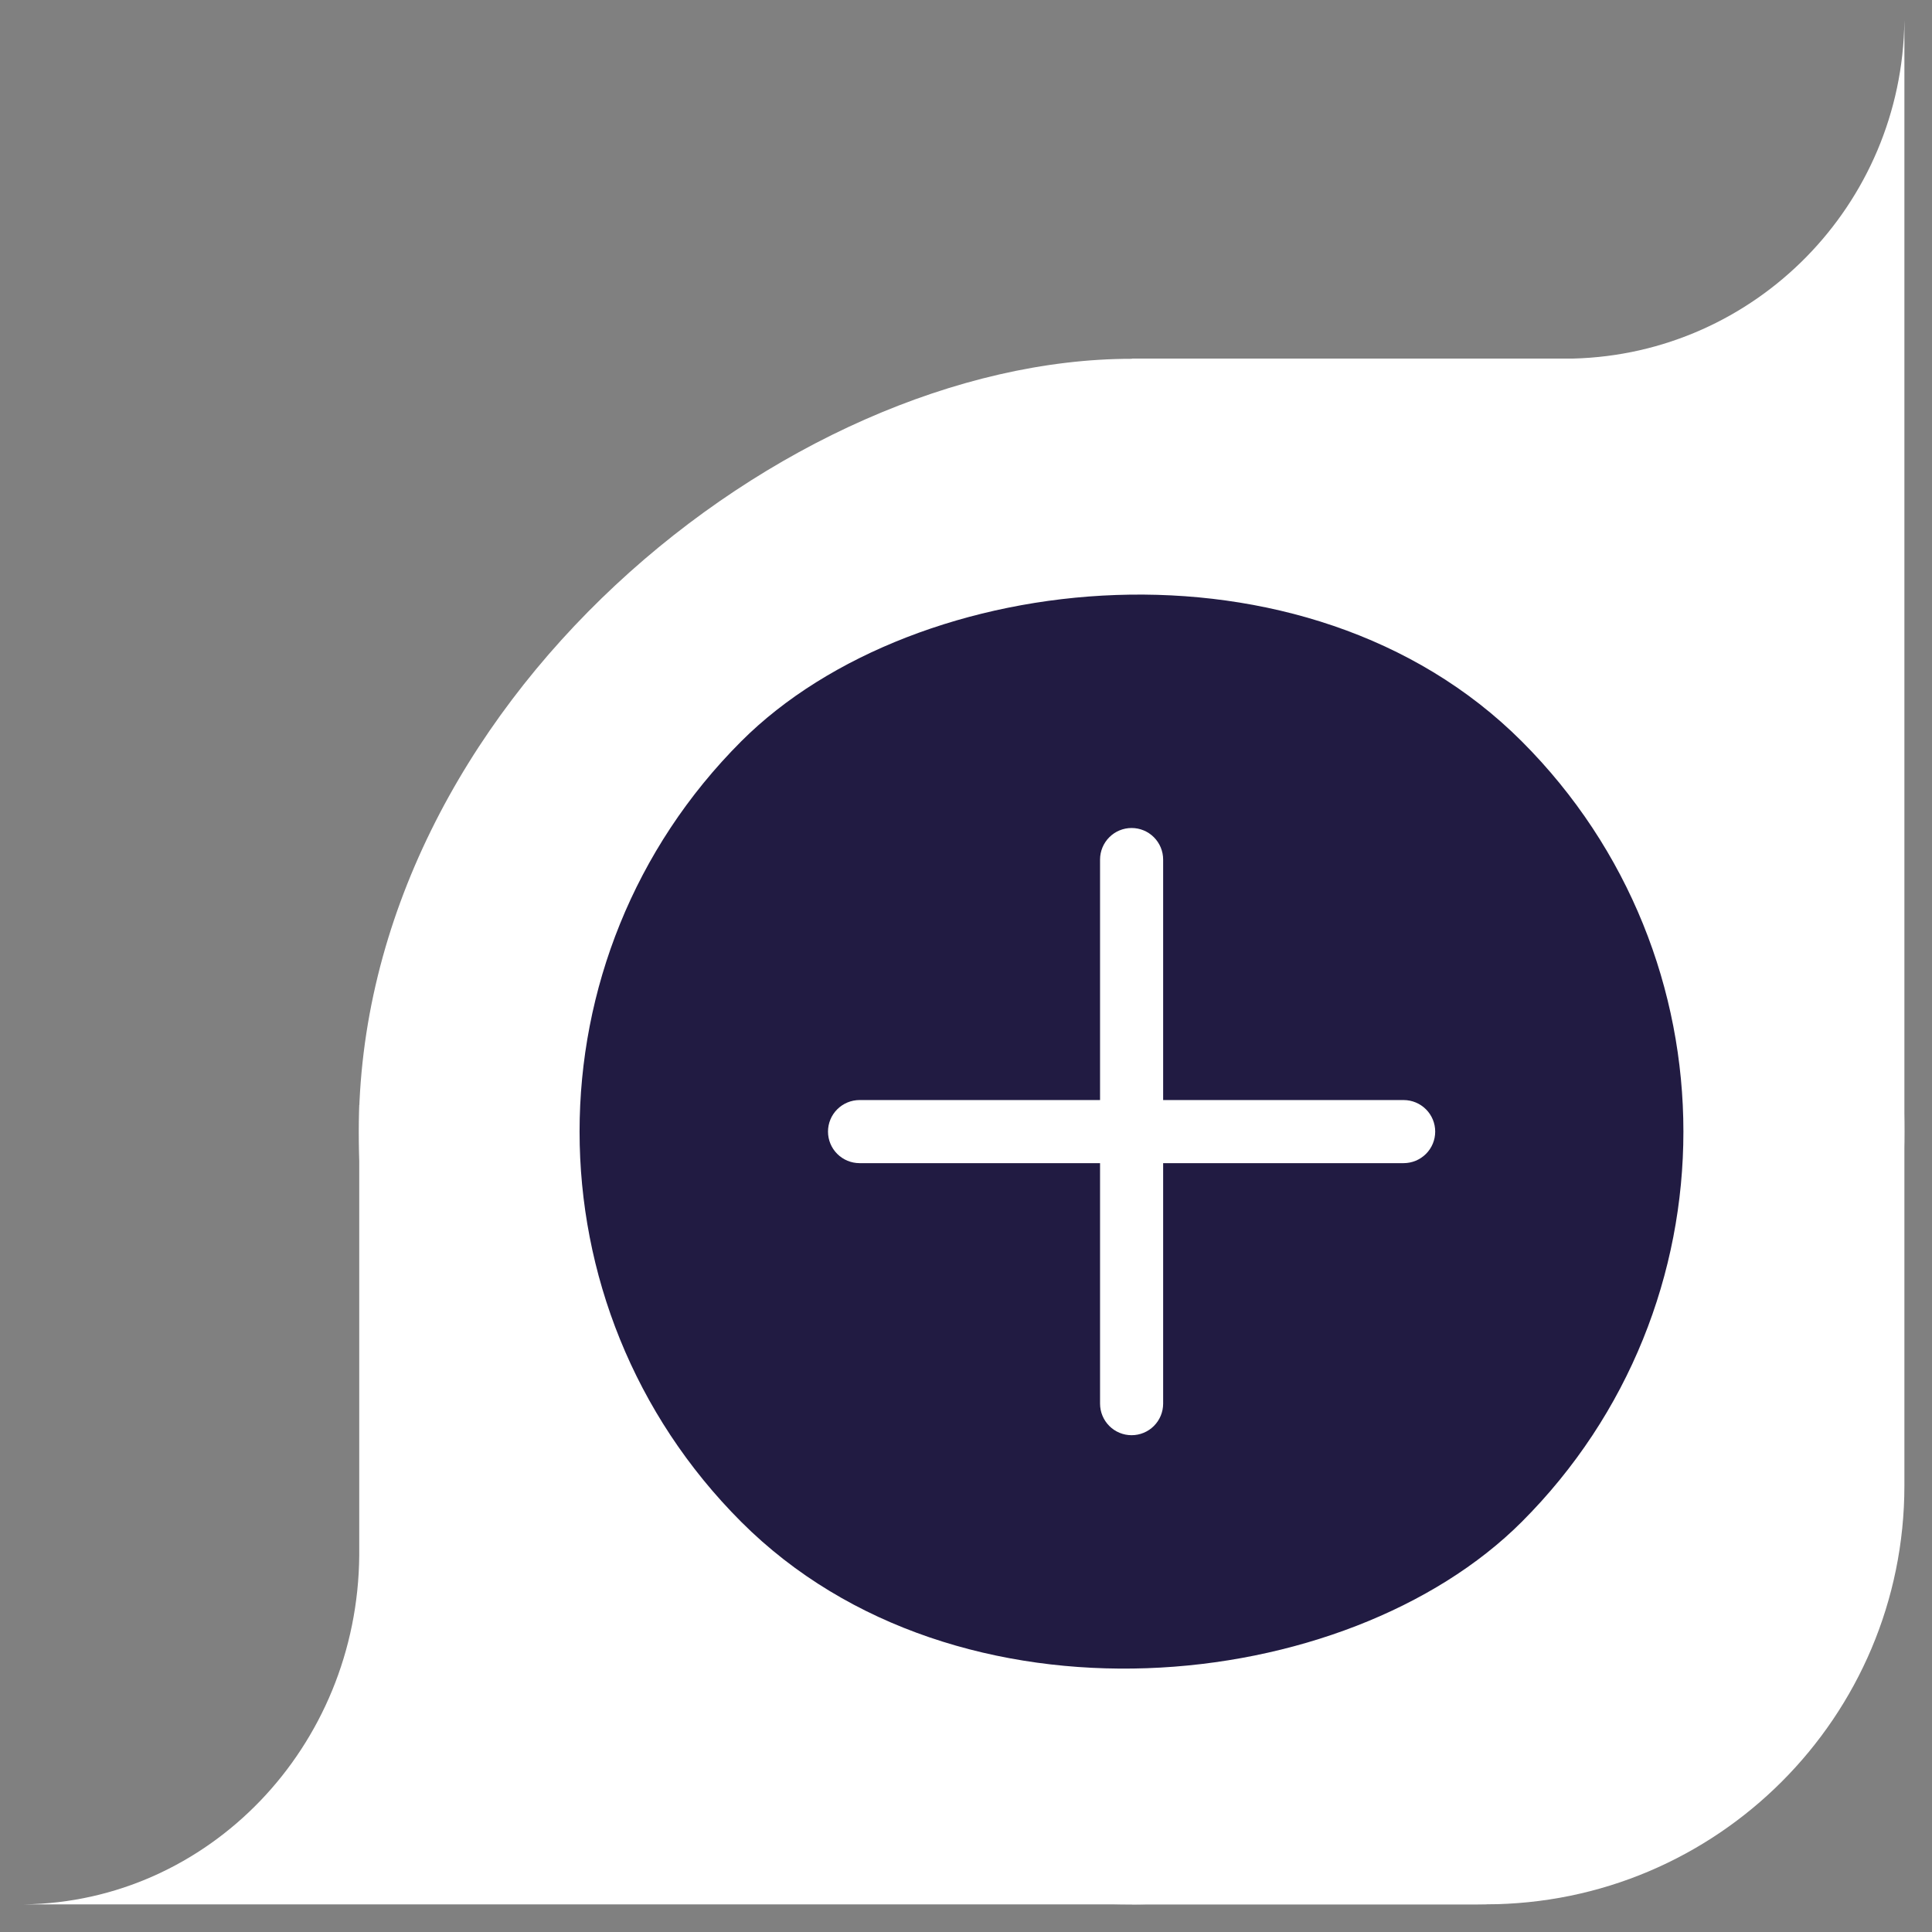
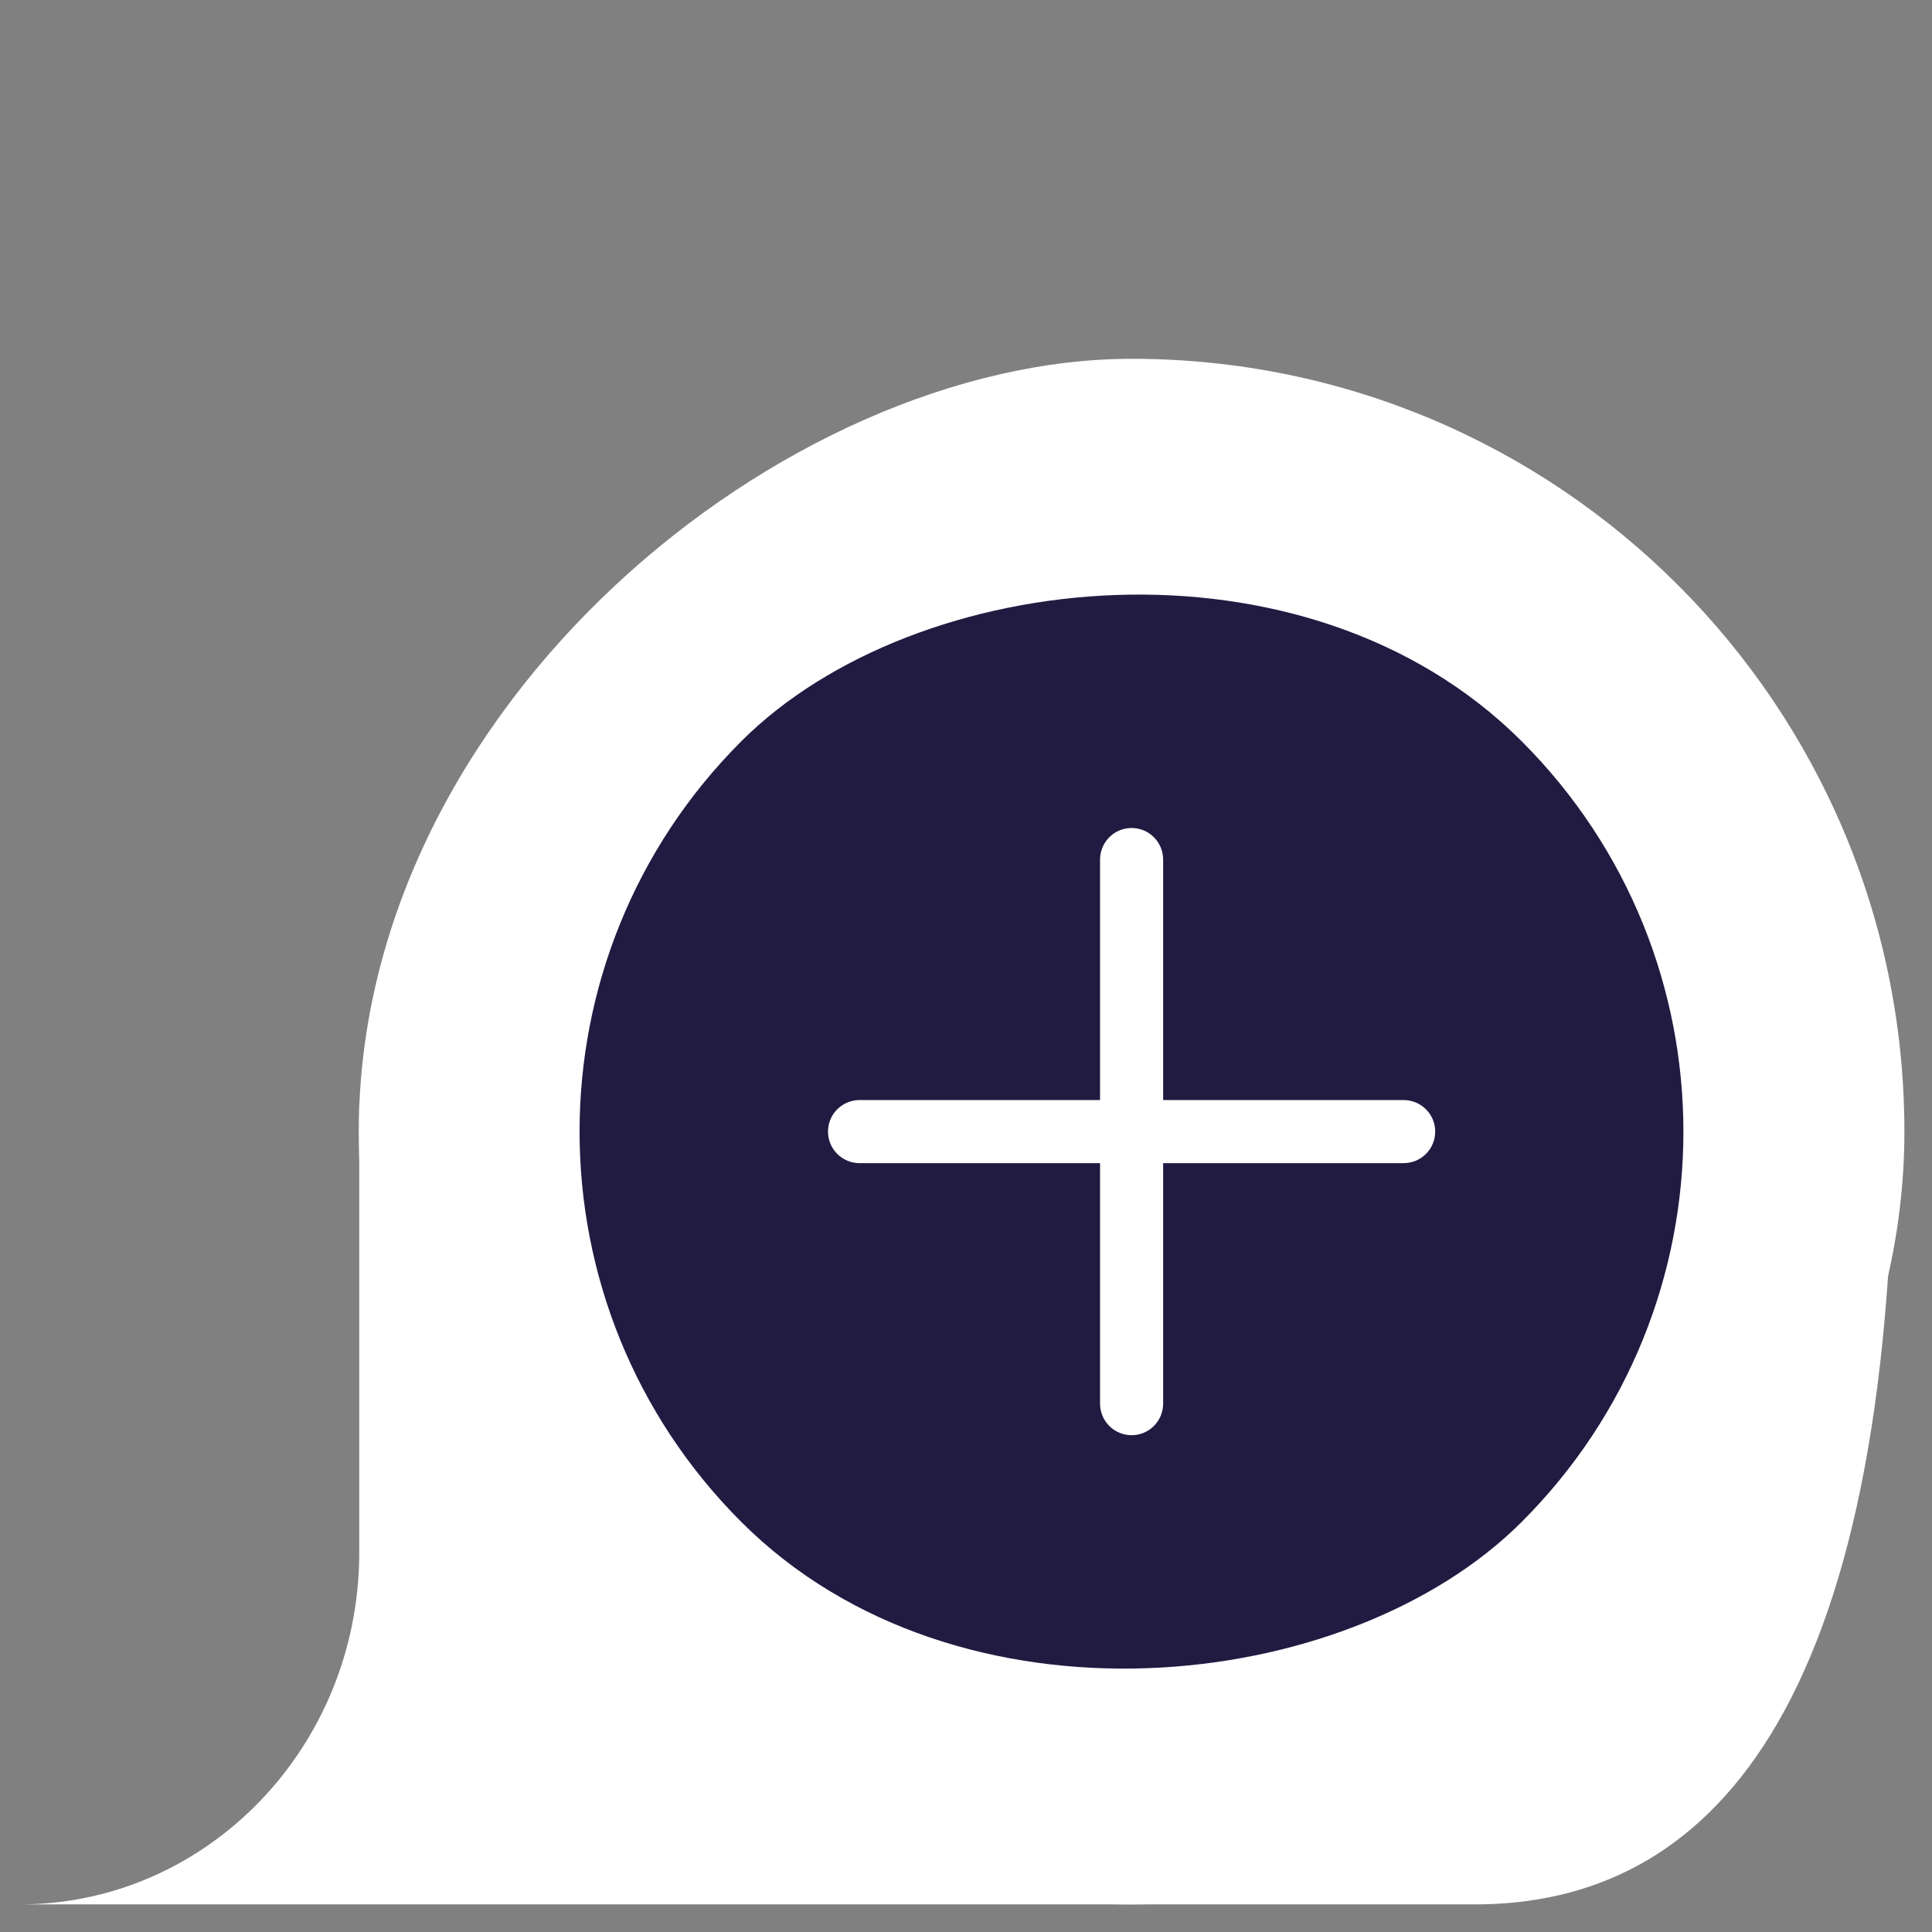
<svg xmlns="http://www.w3.org/2000/svg" viewBox="0 0 70 70" fill="none">
  <rect x="0" y="0" width="70" height="70" fill="#808080" stroke="none" />
-   <path fill-rule="evenodd" clip-rule="evenodd" d="M0.865 69L0.865 68.999C7.557 68.915 12.963 63.294 13.016 56.351L13.016 40.035L68.607 40.035L68.607 53.828C68.607 62.207 61.814 69 53.434 69L13.018 69L13.016 69L0.865 69Z" fill="#fff" />
-   <path fill-rule="evenodd" clip-rule="evenodd" d="M69 0.754L68.999 0.754C68.919 7.426 63.599 12.829 56.986 12.992L41.012 12.992L41.012 68.997L53.828 68.997C62.207 68.997 69 62.204 69 53.824L69 12.992L69 0.754Z" fill="#fff" />
+   <path fill-rule="evenodd" clip-rule="evenodd" d="M0.865 69L0.865 68.999C7.557 68.915 12.963 63.294 13.016 56.351L13.016 40.035L68.607 40.035C68.607 62.207 61.814 69 53.434 69L13.018 69L13.016 69L0.865 69Z" fill="#fff" />
  <rect x="13" y="69" width="56" height="56" rx="28" transform="rotate(-90 13 69)" fill="#fff" />
  <rect width="40" height="40" rx="20" transform="matrix(0.707 0.707 0.707 -0.707 12.716 41)" fill="#211b42" />
  <path d="M39.857 50.857V42.143H31.143C30.84 42.143 30.549 42.022 30.335 41.808C30.12 41.594 30 41.303 30 41C30 40.697 30.12 40.406 30.335 40.192C30.549 39.978 30.84 39.857 31.143 39.857H39.857V31.143C39.857 30.84 39.978 30.549 40.192 30.335C40.406 30.12 40.697 30 41 30C41.303 30 41.594 30.12 41.808 30.335C42.022 30.549 42.143 30.84 42.143 31.143V39.857H50.857C51.16 39.857 51.451 39.978 51.665 40.192C51.88 40.406 52 40.697 52 41C52 41.303 51.88 41.594 51.665 41.808C51.451 42.022 51.16 42.143 50.857 42.143H42.143V50.857C42.143 51.16 42.022 51.451 41.808 51.665C41.594 51.88 41.303 52 41 52C40.697 52 40.406 51.88 40.192 51.665C39.978 51.451 39.857 51.16 39.857 50.857Z" fill="#fff" />
</svg>